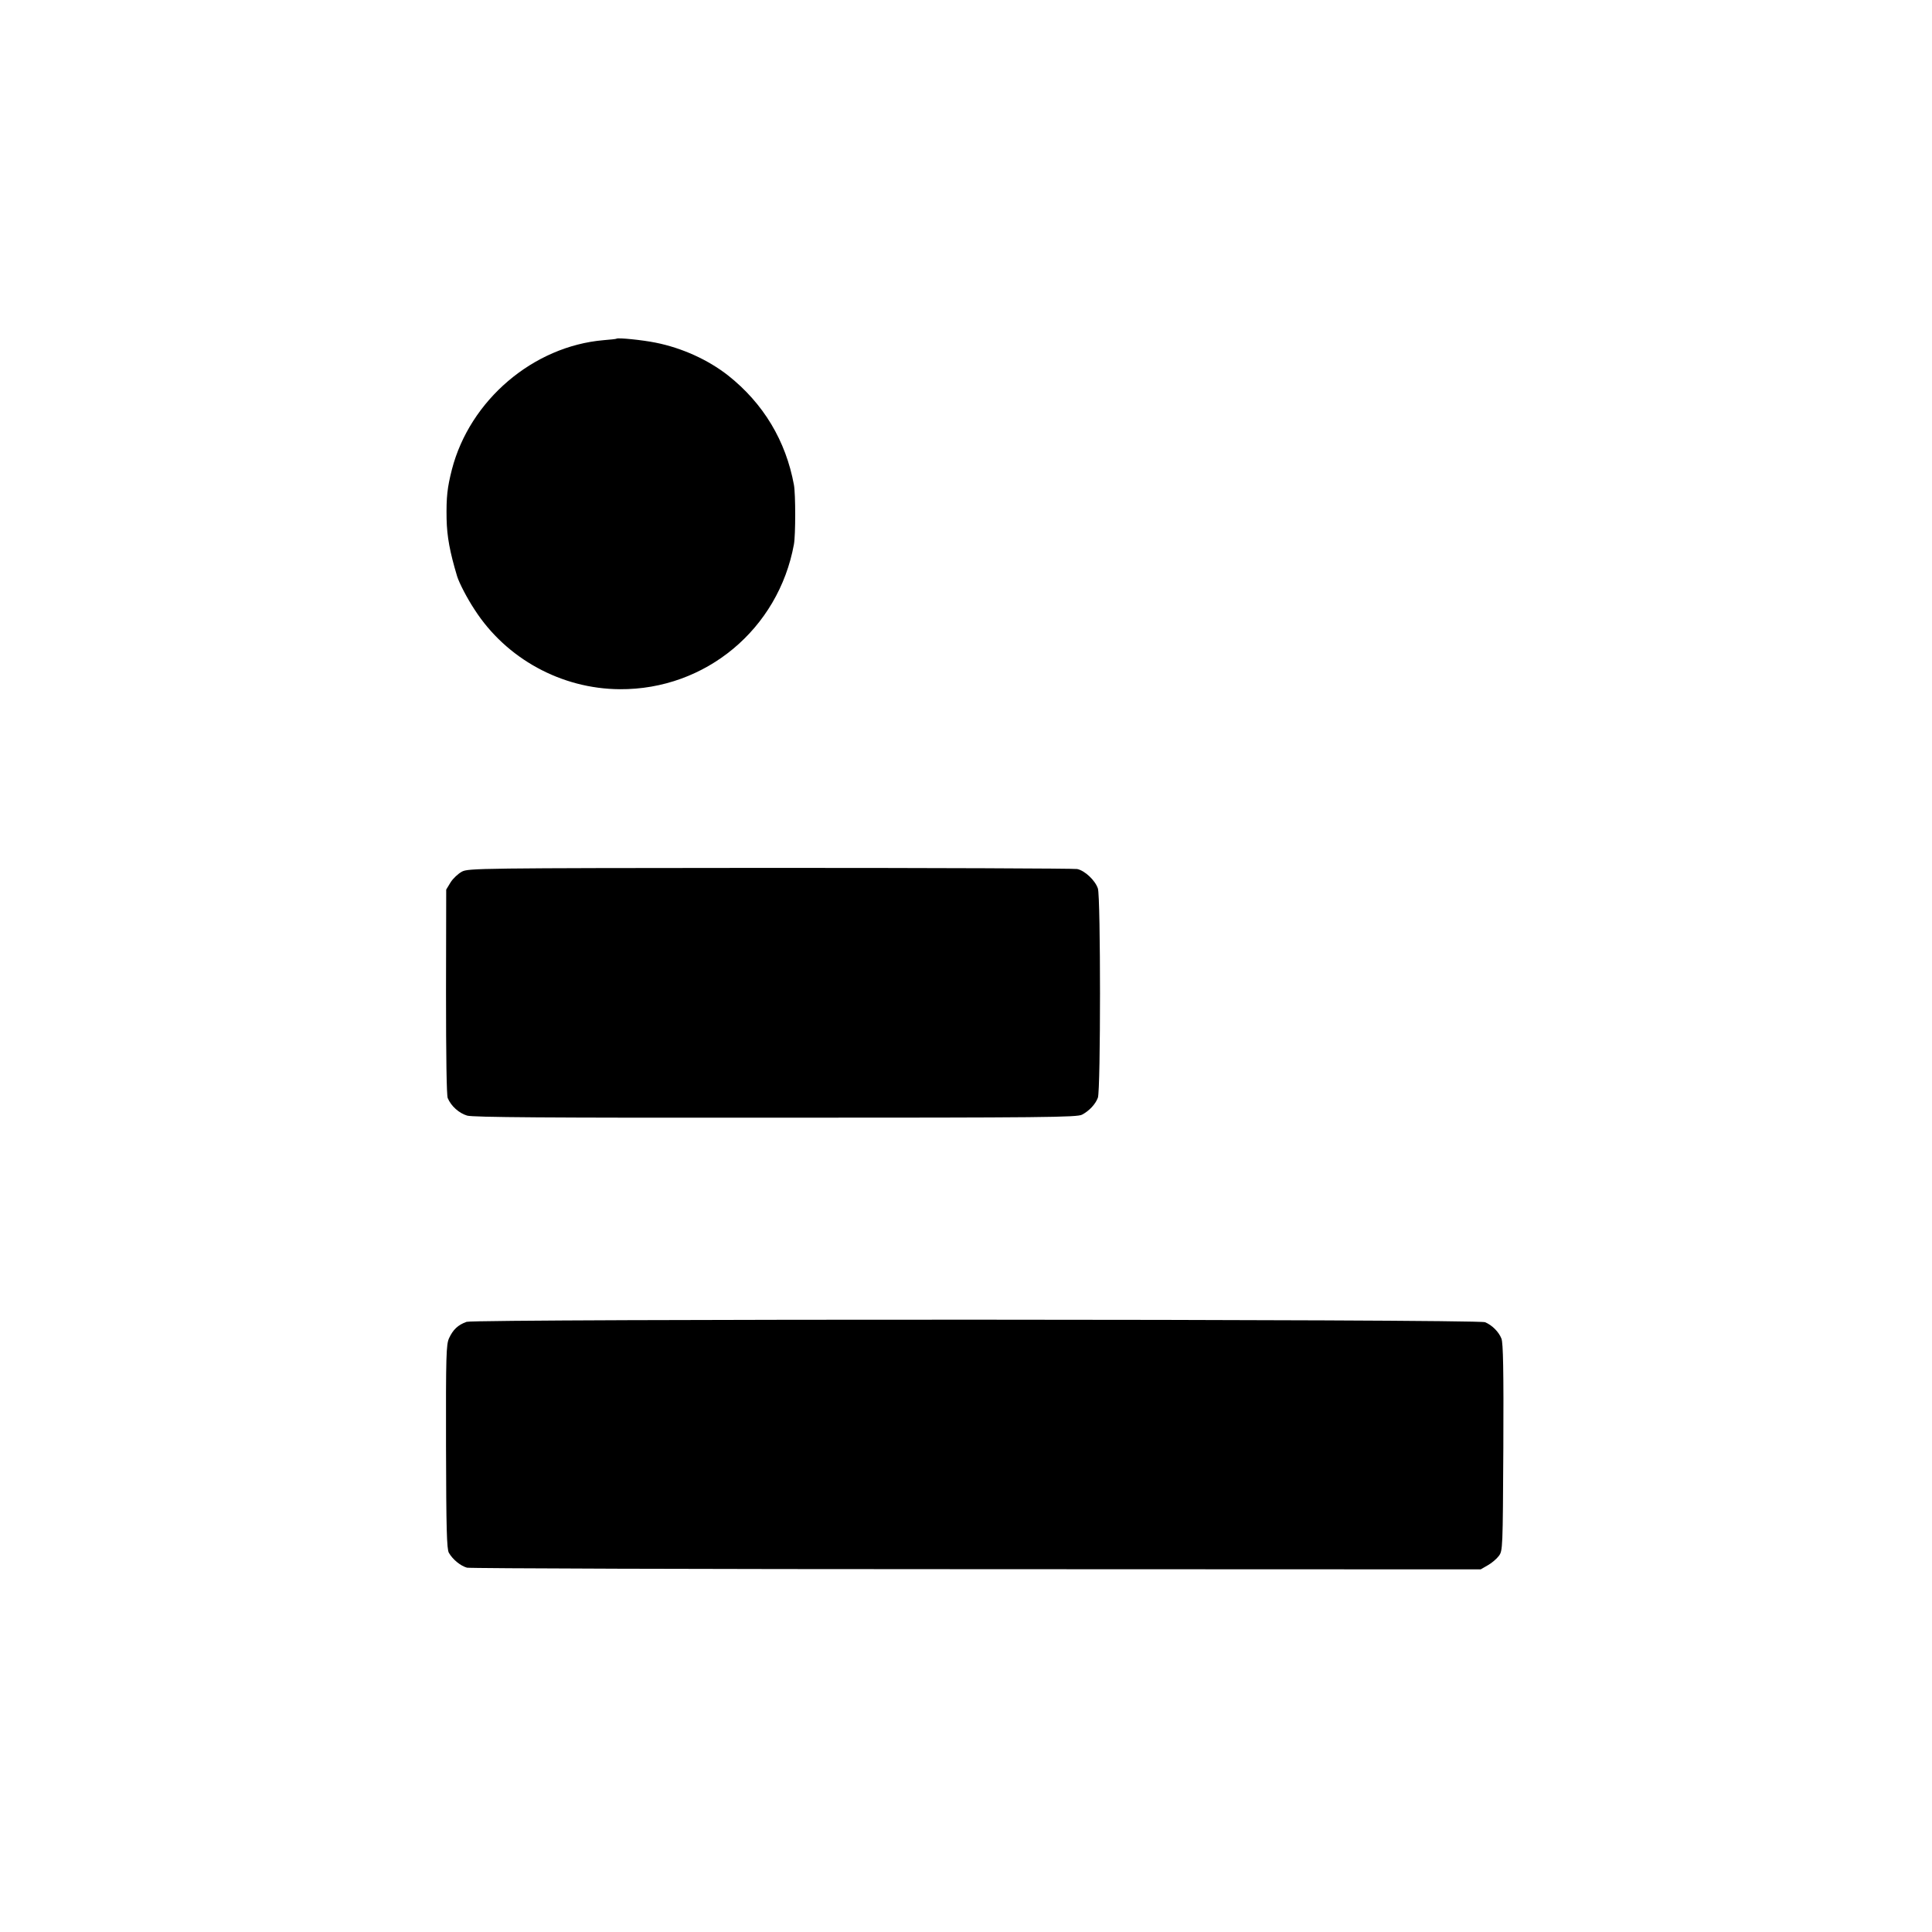
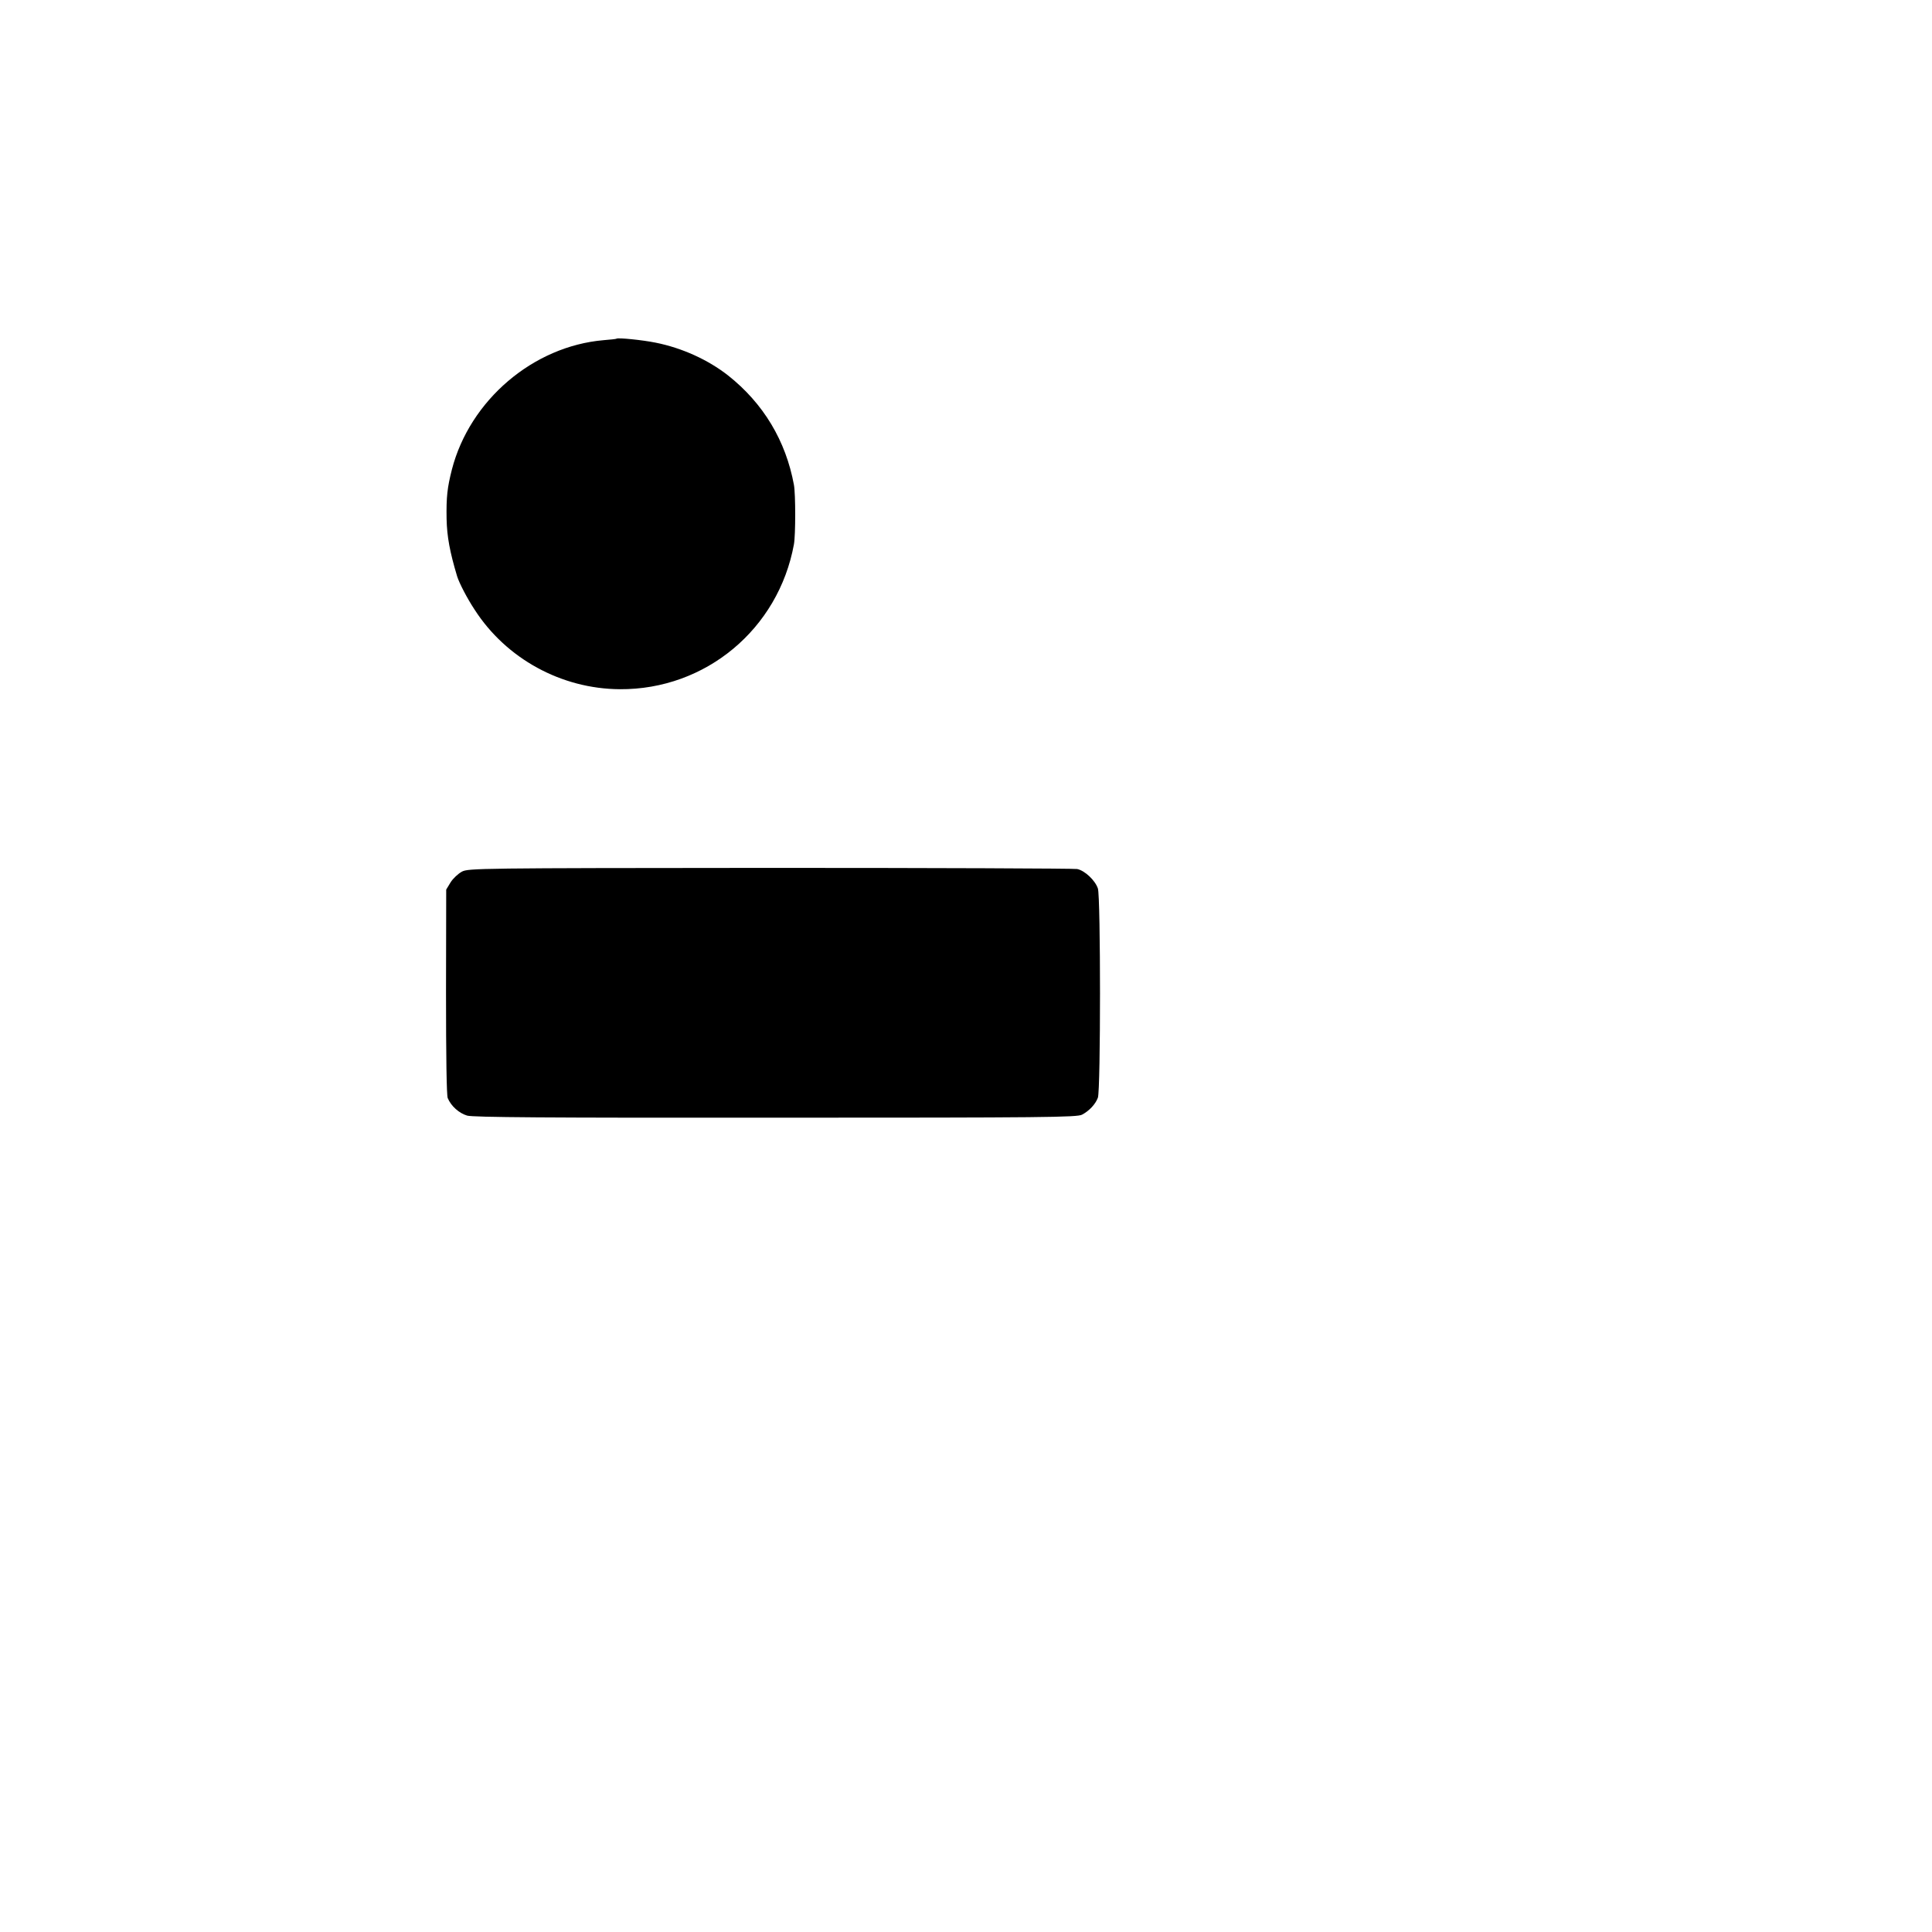
<svg xmlns="http://www.w3.org/2000/svg" version="1.0" width="1024pt" height="1024pt" viewBox="0 0 1024 1024" preserveAspectRatio="xMidYMid meet">
  <g transform="translate(0,1024) scale(0.1,-0.1)" fill="#000000" stroke="none">
    <path d="M3268 8445 c-2 -2 -33 -5 -69 -8 -373 -32 -709 -318 -804 -686 -24 -95 -30 -144 -28 -261 2 -94 17 -175 56 -305 11 -35 52 -115 93 -177 167 -259 459 -419 769 -421 455 -3 841 319 923 768 9 49 9 267 0 315 -43 234 -162 432 -349 580 -106 83 -244 146 -385 174 -69 14 -199 27 -206 21z" />
    <path d="M2448 5620 c-20 -11 -47 -36 -60 -57 l-23 -38 -1 -540 c0 -349 3 -549 9 -565 18 -43 60 -80 103 -93 32 -9 412 -12 1635 -11 1434 0 1597 2 1624 16 38 20 71 55 84 90 15 41 15 1063 0 1109 -15 44 -70 95 -110 103 -18 3 -750 6 -1628 6 -1555 -1 -1597 -2 -1633 -20z" />
-     <path d="M2473 3234 c-45 -16 -72 -41 -93 -87 -15 -33 -17 -89 -16 -575 1 -438 4 -542 15 -562 20 -35 61 -69 96 -79 17 -4 1232 -8 2701 -8 l2672 -1 38 22 c20 11 47 34 58 49 21 28 21 38 24 575 2 411 -1 554 -10 577 -14 36 -50 72 -87 87 -39 17 -5350 18 -5398 2z" />
  </g>
</svg>